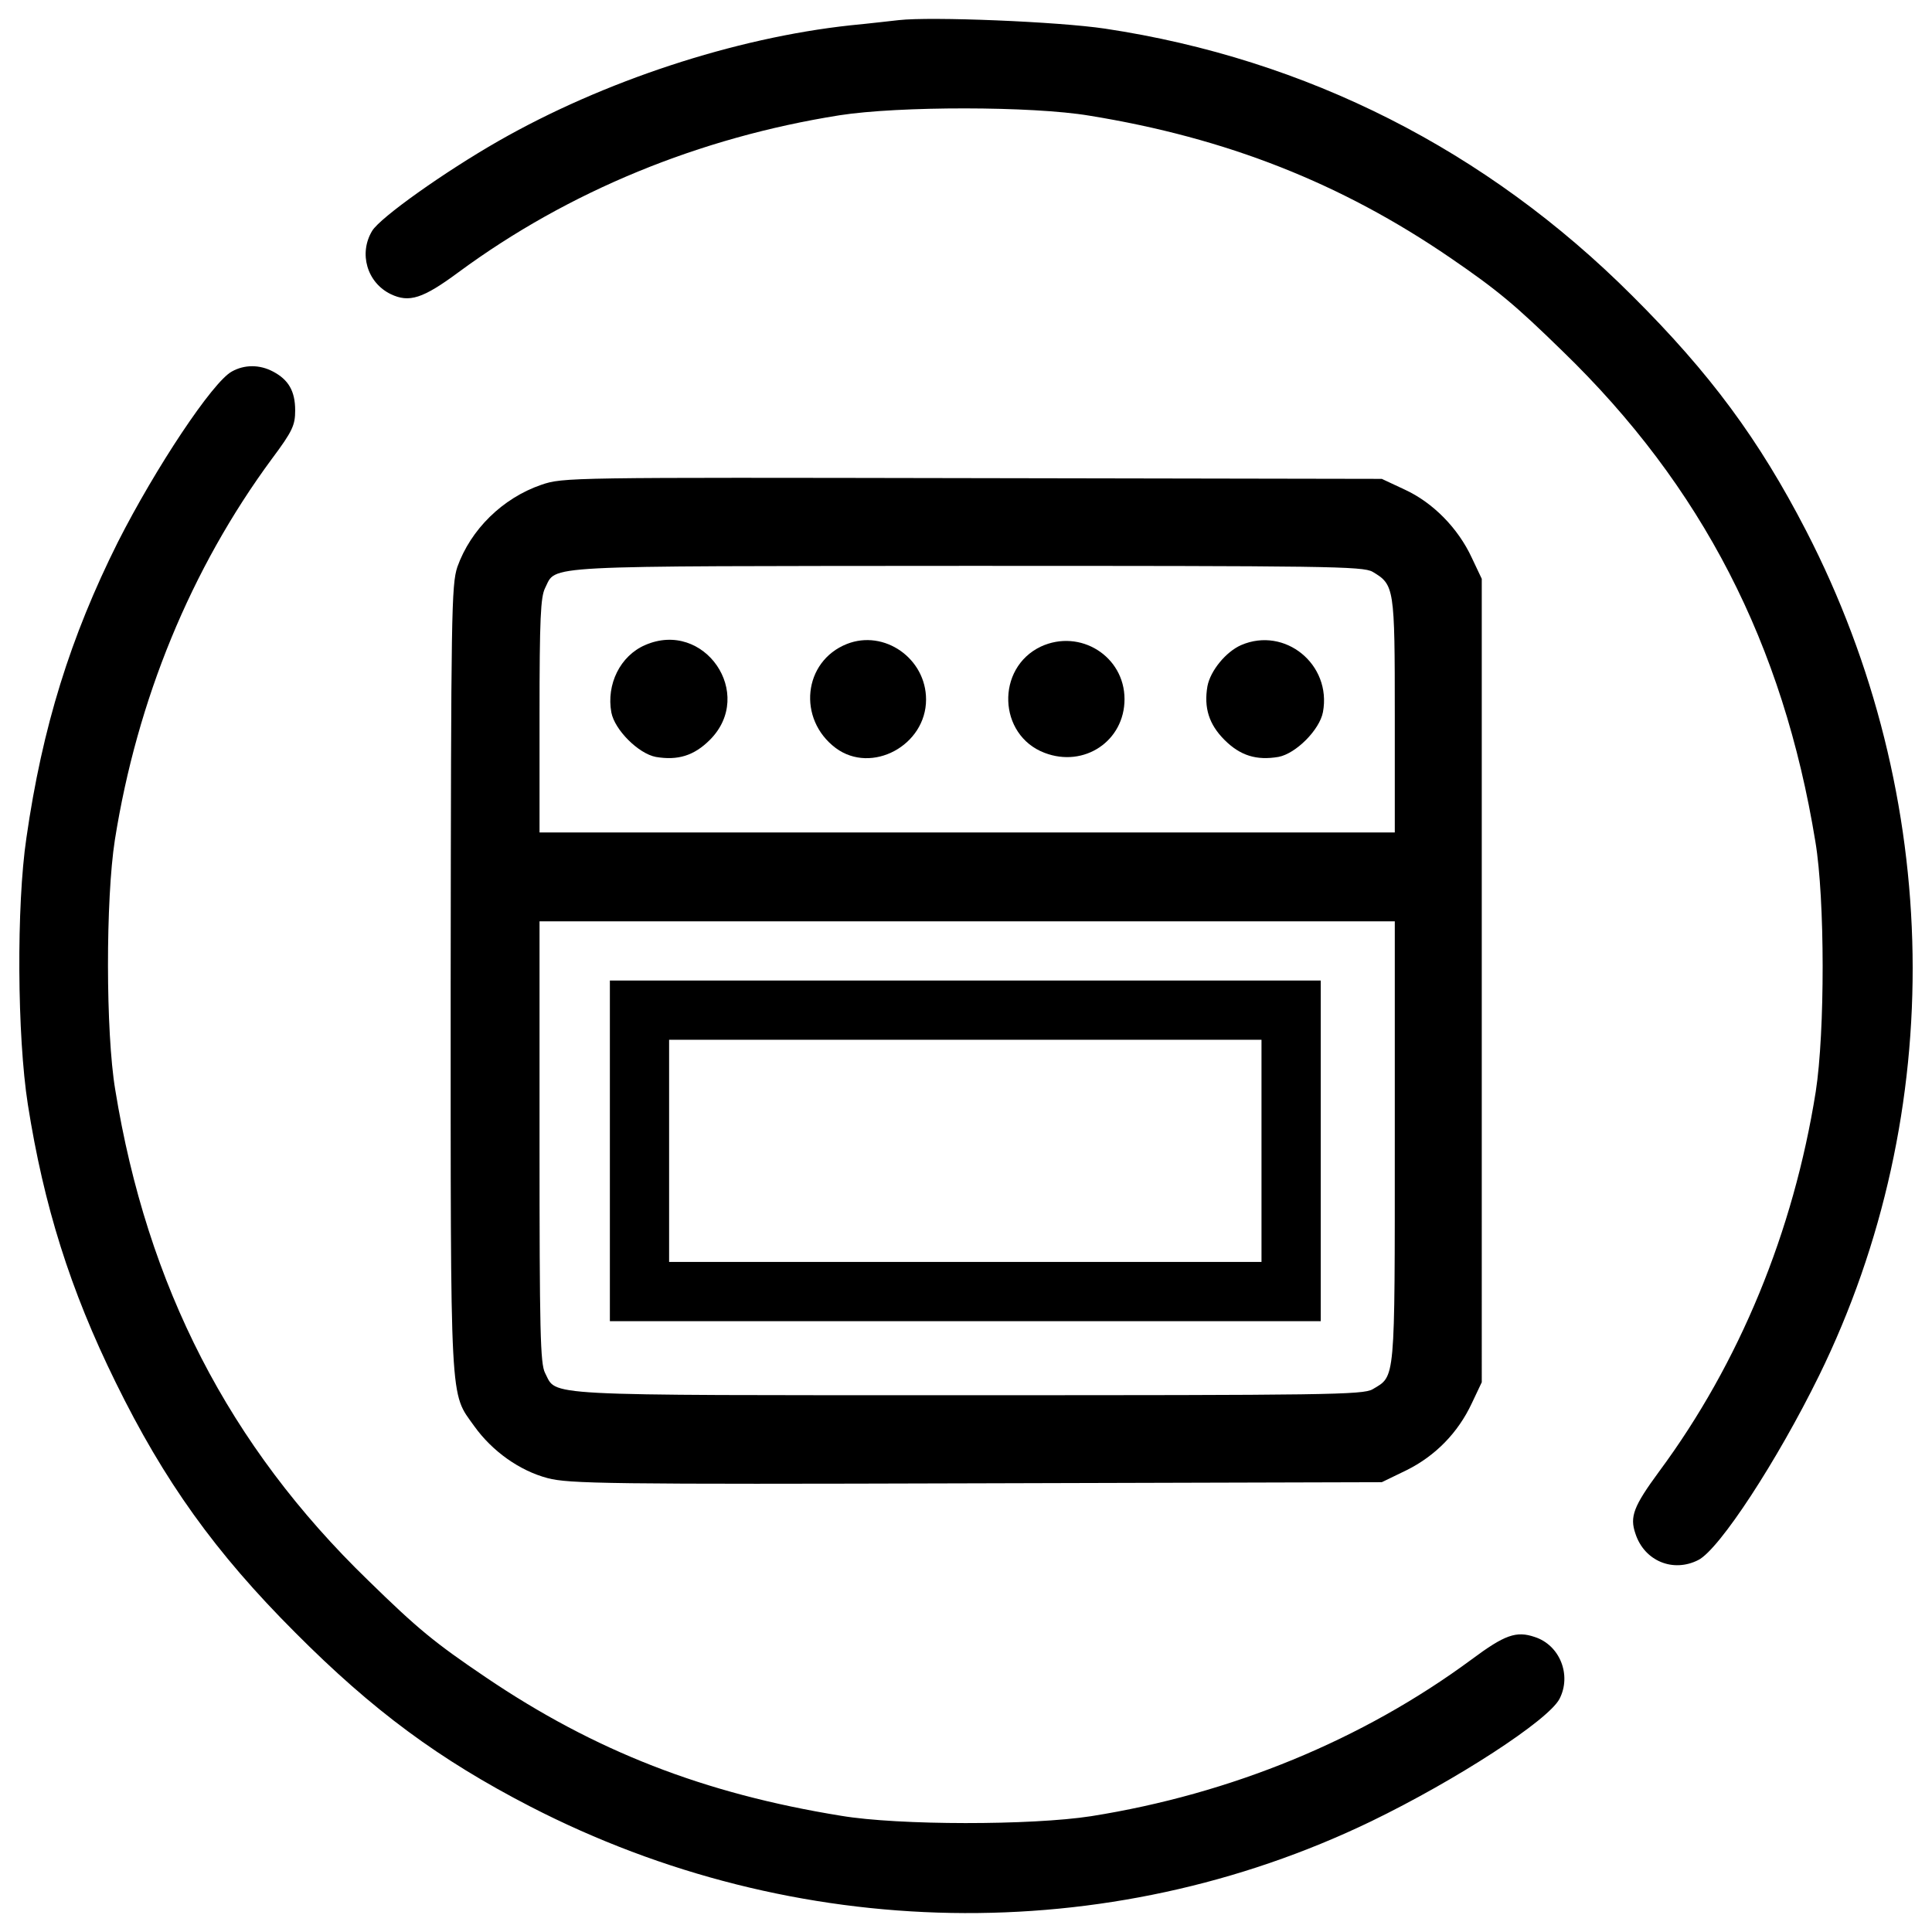
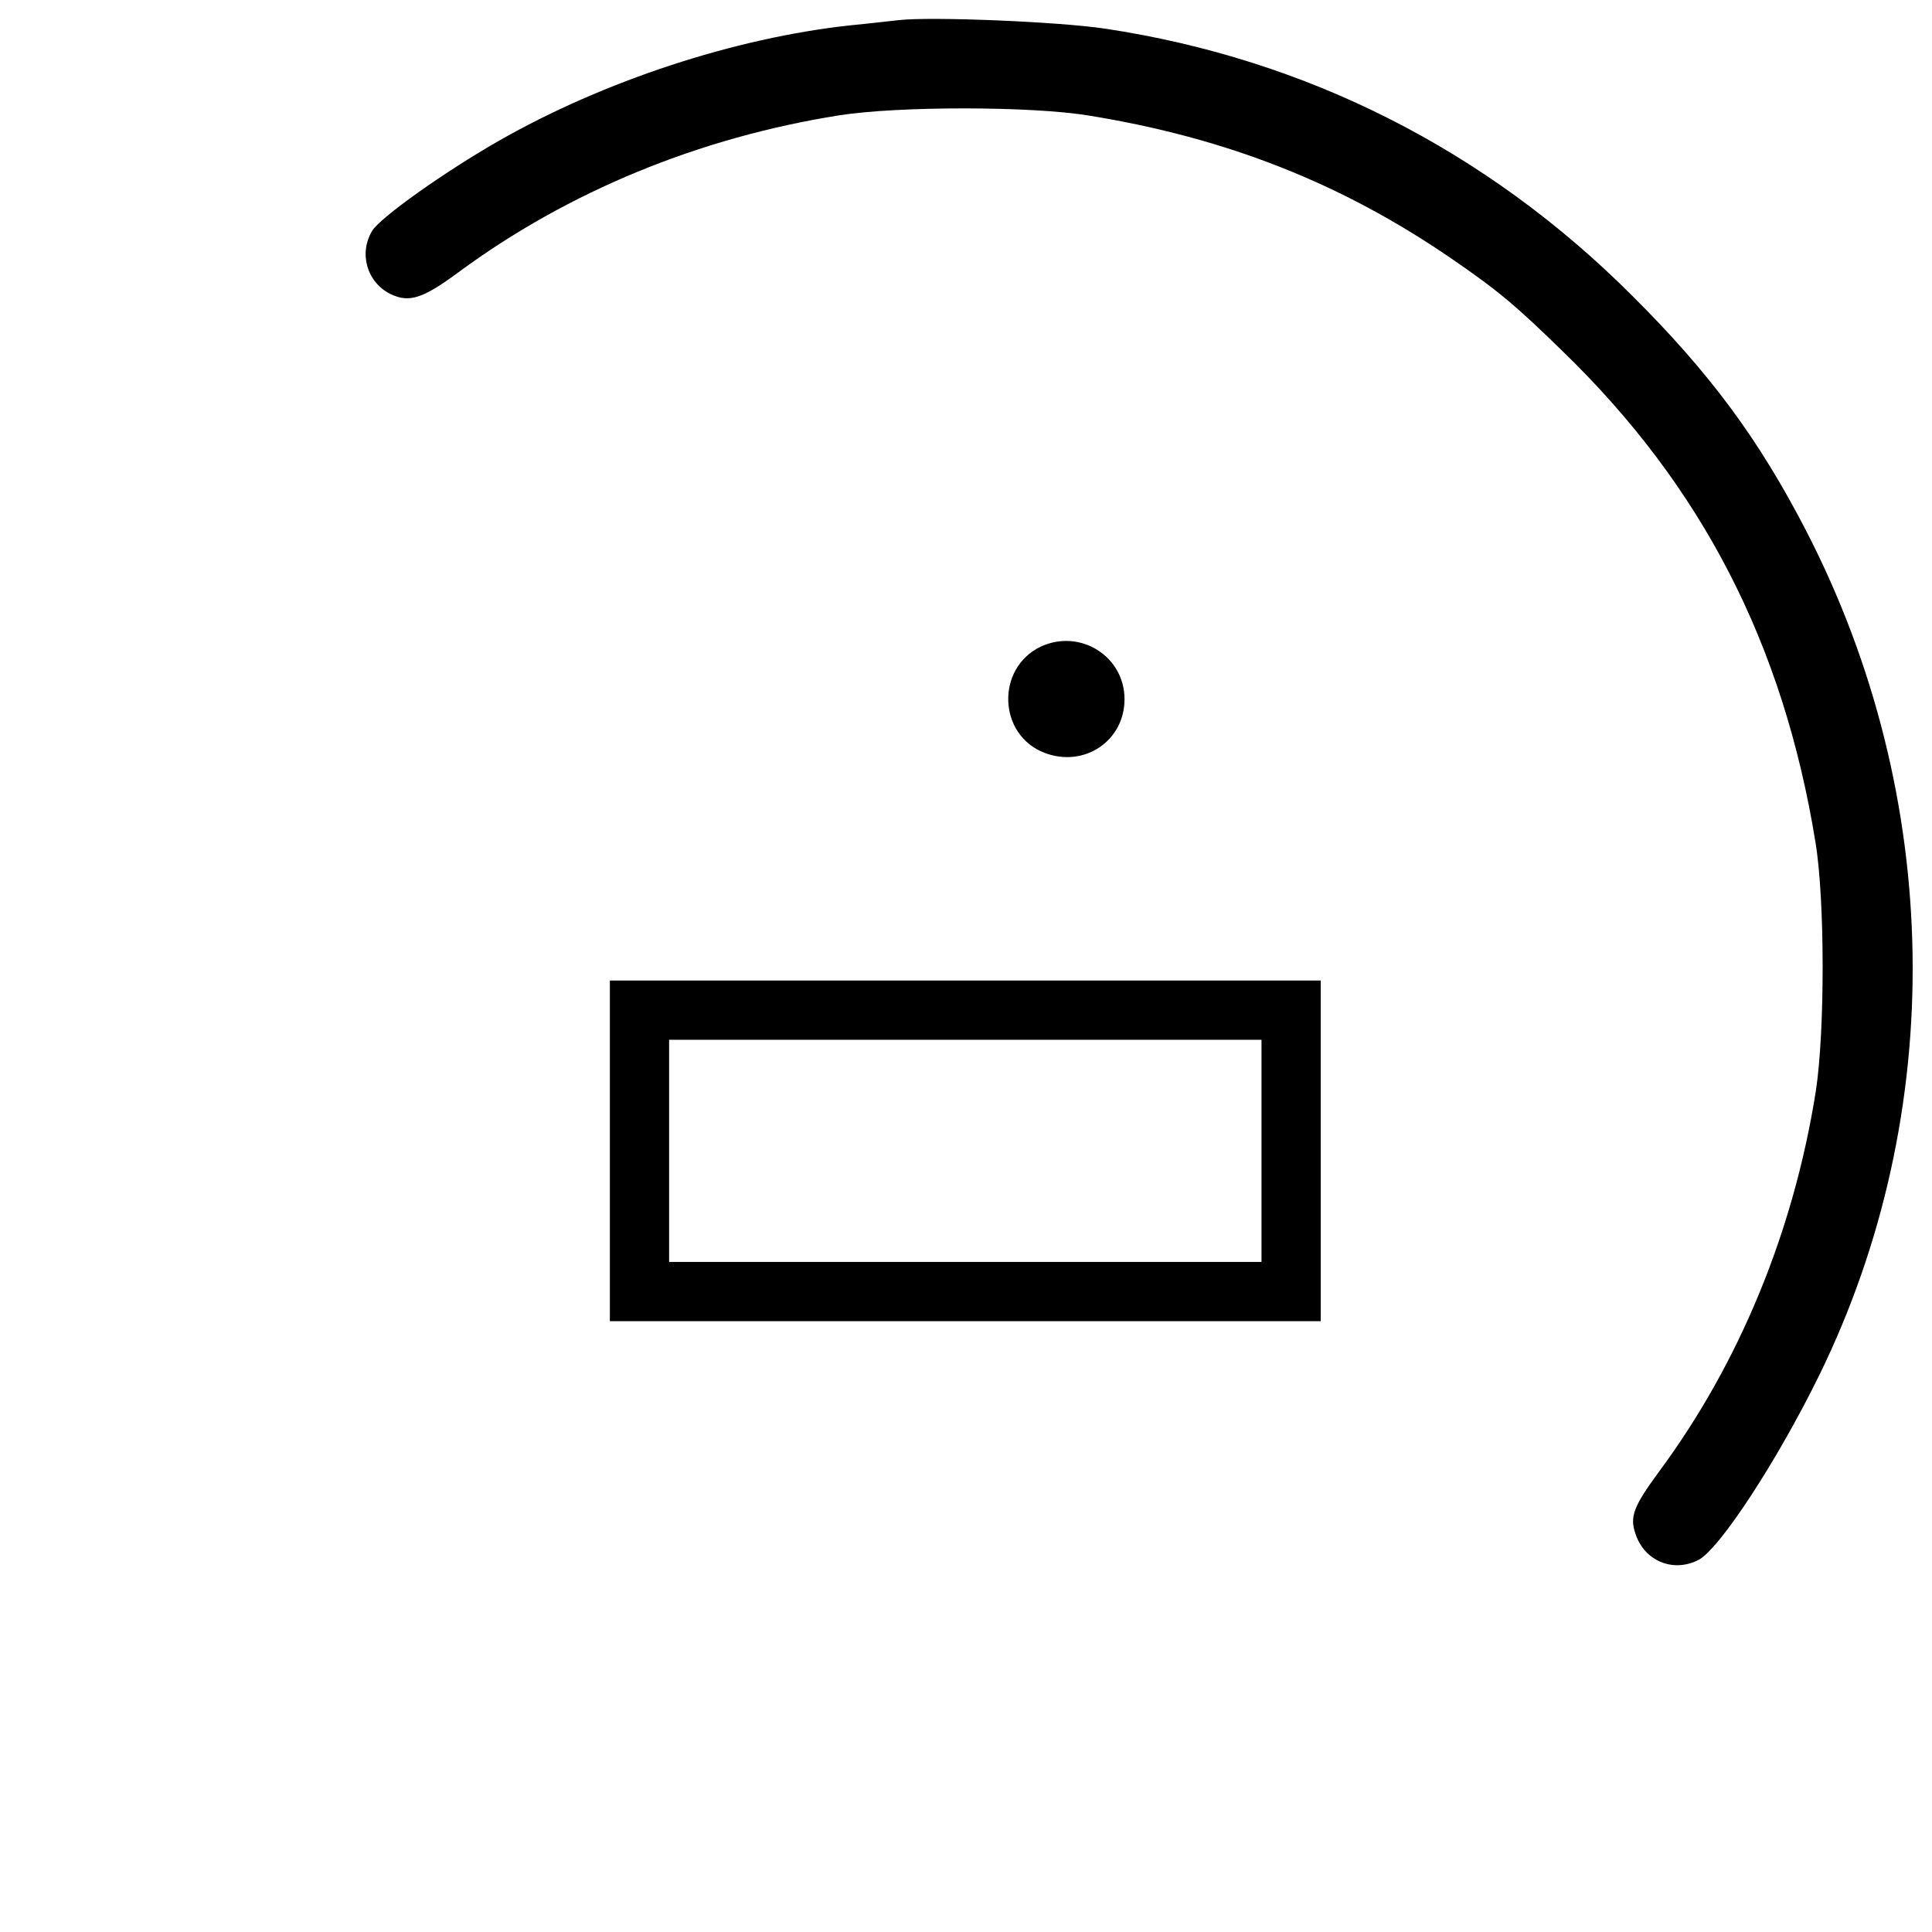
<svg xmlns="http://www.w3.org/2000/svg" version="1.1" x="0px" y="0px" viewBox="0 0 1000 1000" xml:space="preserve">
  <g>
    <g transform="translate(0,512) scale(0.1,-0.1)">
      <path d="M4651.5,5015.8c-36.4-3.8-149.5-17.3-249.1-26.8c-601.7-65.1-1280.1-289.4-1820.5-597.9c-281.7-161-613.2-396.7-655.4-465.7c-70.9-116.9-26.8-268.3,95.8-327.7c95.8-46,166.7-23,350.7,113.1c569.2,419.7,1247.6,697.6,1971.9,812.5c306.6,47.9,996.5,47.9,1293.5-1.9c709.1-115,1303.1-348.8,1868.5-735.9c243.4-166.7,335.4-243.4,580.7-482.9C8810,2603.1,9229.7,1786.7,9396.4,763.4c49.8-297,49.8-985,1.9-1293.5c-115-724.4-394.8-1404.7-810.6-1966.2c-132.2-180.1-153.3-233.8-122.7-322c46-141.8,195.5-203.1,325.8-136.1c109.2,55.6,408.2,513.6,624.7,954.3c668.8,1364.5,643.9,2995.3-67.1,4373.1c-243.4,471.4-496.3,814.5-900.7,1216.9c-753.1,753.1-1684.5,1224.6-2727,1381.7C5477.4,5008.1,4818.2,5034.9,4651.5,5015.8z" />
-       <path d="M1200.1,3197.1c-99.6-53.7-394.8-498.3-590.2-883.4c-245.3-490.6-390.9-956.3-473.3-1531.2C84.8,433.8,88.6-242.7,144.2-597.2c82.4-523.2,218.5-958.2,454.2-1437.3c251-511.7,515.5-881.5,929.4-1295.4c402.4-404.4,745.5-657.3,1216.9-900.7c1372.1-707.1,2985.7-735.9,4352-76.7c442.7,214.6,917.9,523.2,975.4,634.3c63.2,122.7,1.9,277.9-128.4,320c-95.8,32.6-155.2,11.5-327.7-116.9c-563.4-415.8-1243.7-695.6-1968.1-810.6c-308.5-47.9-996.5-47.9-1293.5,1.9c-711,115-1276.3,335.4-1839.7,716.7c-266.4,180.1-352.6,251.1-609.4,502.1C1184.8-2362.2,761.3-1536.3,596.5-520.6c-49.8,297-49.8,986.9-1.9,1293.5c115,724.4,392.9,1402.8,812.5,1971.9c107.3,143.7,120.7,174.4,120.7,251c0,99.7-34.5,159.1-115,201.2C1343.8,3233.6,1265.3,3233.6,1200.1,3197.1z" />
-       <path d="M2802.2,2610.8c-201.2-69-366-231.9-435-425.4c-30.7-93.9-32.6-231.9-34.5-2132.9c0-2244.1-5.7-2134.8,122.6-2315c92-128.4,233.8-230,379.4-268.3c109.2-28.7,304.7-32.6,2219.1-26.8l2098.4,5.8l126.5,61.3c151.4,74.7,268.3,195.5,339.2,346.9l51.7,109.2V44.7V2124l-51.7,109.2c-70.9,153.3-201.2,285.5-346.9,352.6l-118.8,55.6l-2117.6,3.8C2940.2,2649.1,2915.2,2649.1,2802.2,2610.8z M7104.4,2160.4c113.1-67.1,115-80.5,115-743.5V811.3H5006H2792.6v603.7c0,504,5.7,615.2,28.7,661.1c61.3,120.7-61.3,113.1,2180.8,115C6864.9,2191.1,7054.6,2189.2,7104.4,2160.4z M7219.4-790.8c0-1255.2,3.8-1209.2-115-1280.1c-49.8-28.8-239.5-30.7-2098.4-30.7c-2244.1,0-2121.4-5.7-2184.7,115c-24.9,47.9-28.7,214.6-28.7,1197.7V351.3H5006h2213.4V-790.8z" />
-       <path d="M3338.8,1781c-128.4-55.6-201.2-203.1-174.4-348.8c17.2-90.1,139.9-212.7,230-230c113.1-19.2,197.4,5.7,279.8,88.1C3911.8,1528,3645.4,1915.1,3338.8,1781z" />
-       <path d="M4383.2,1786.7c-226.1-90.1-256.8-389-57.5-538.5c185.9-138,467.6,13.4,467.6,251.1C4793.3,1712,4576.7,1863.4,4383.2,1786.7z" />
      <path d="M5387.4,1773.3c-233.8-111.1-222.3-458,19.2-550c205.1-78.6,413.9,61.3,413.9,277.9C5820.4,1723.5,5590.5,1867.2,5387.4,1773.3z" />
-       <path d="M6424.1,1781c-78.6-34.5-159-132.2-174.4-212.7c-19.2-111.1,7.7-197.4,88.1-277.9c82.4-82.4,166.7-107.3,279.8-88.1c90.1,17.2,212.7,139.9,230,231.9C6893.6,1681.3,6650.2,1878.7,6424.1,1781z" />
-       <path d="M3156.7-836.8v-881.5h1839.7h1839.7v881.5V44.7H4996.4H3156.7V-836.8z M6529.5-836.8v-574.9H4996.4H3463.3v574.9v574.9h1533.1h1533.1V-836.8z" />
+       <path d="M3156.7-836.8v-881.5h1839.7h1839.7v881.5V44.7H4996.4H3156.7V-836.8z M6529.5-836.8v-574.9H4996.4H3463.3v574.9v574.9h1533.1h1533.1V-836.8" />
    </g>
  </g>
</svg>